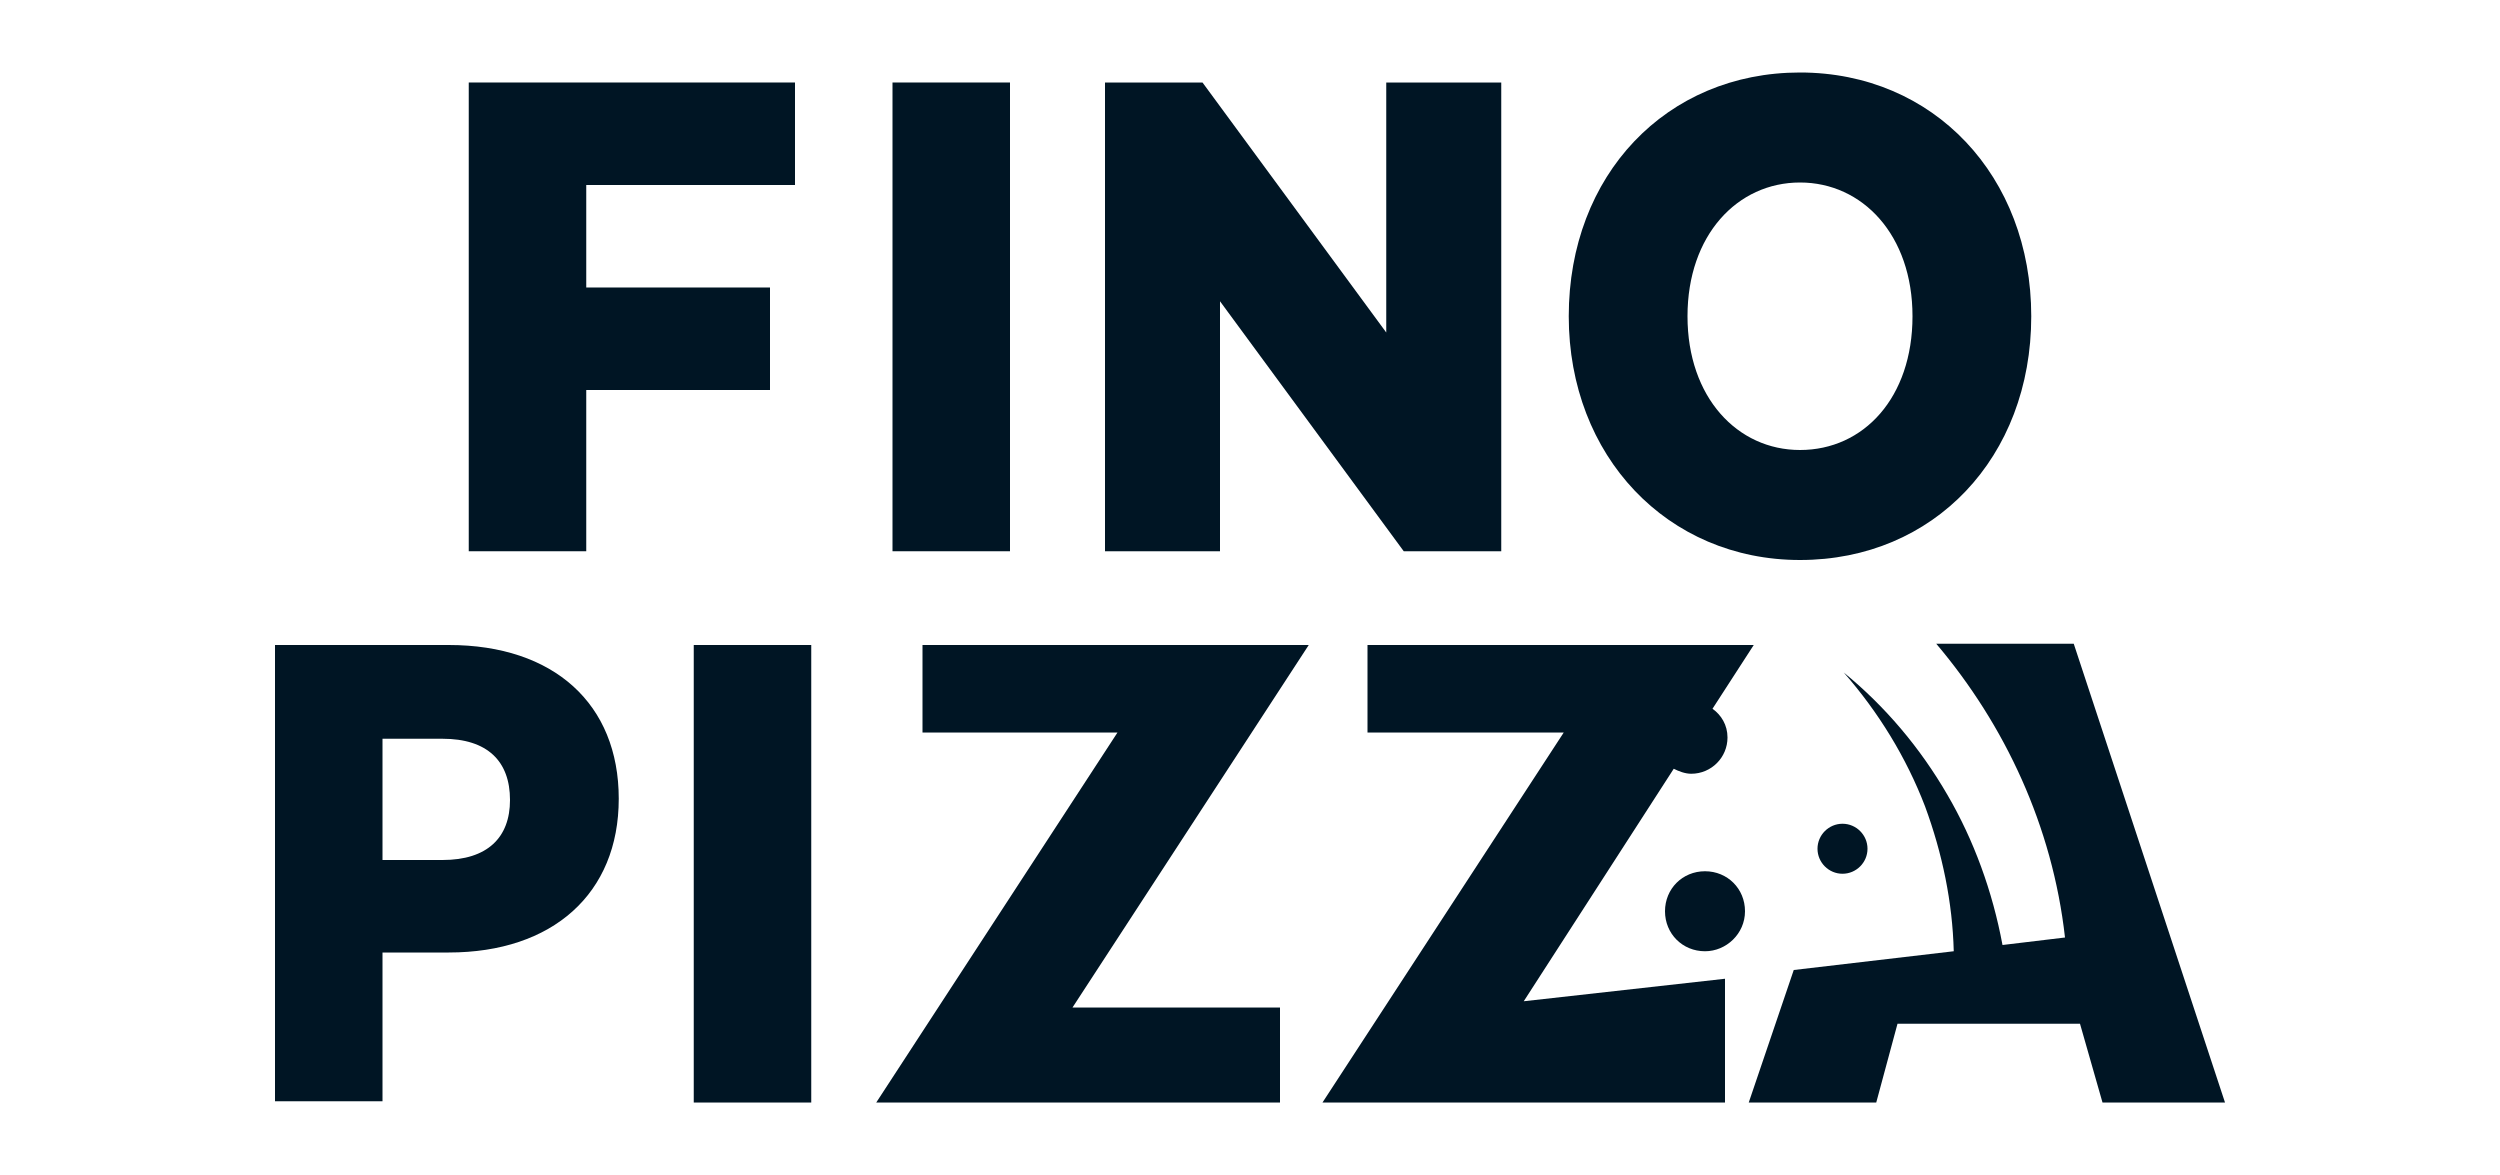
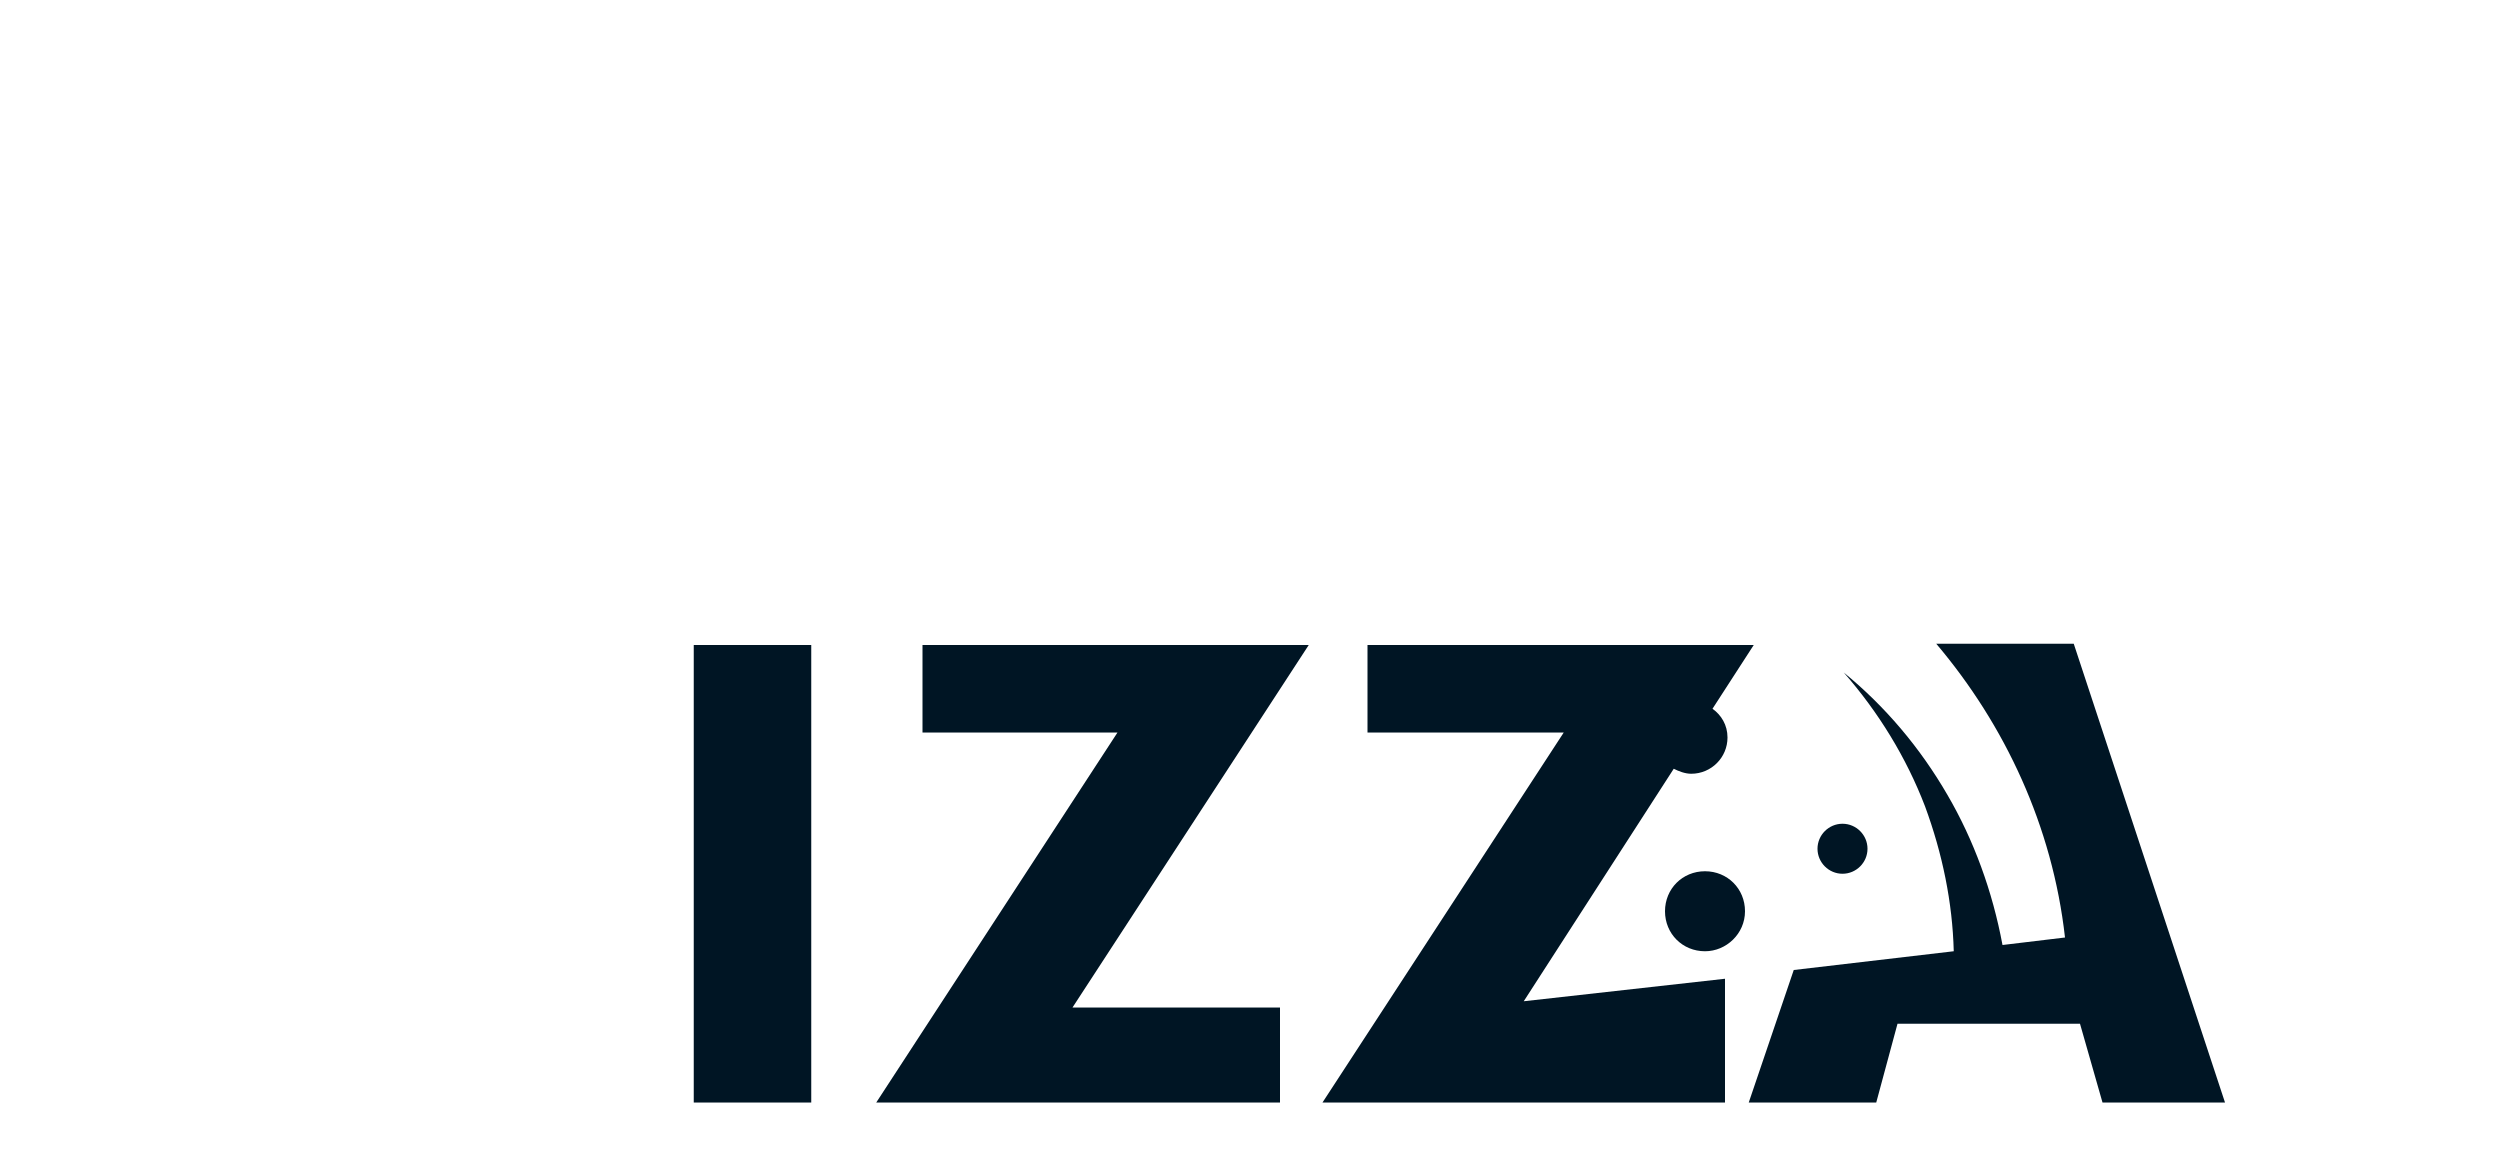
<svg xmlns="http://www.w3.org/2000/svg" version="1.1" id="Layer_1" x="0px" y="0px" viewBox="0 0 200 94" style="enable-background:new 0 0 200 94;" xml:space="preserve">
  <style type="text/css">
	.st0{fill:#001524;}
</style>
  <g>
    <g>
      <g>
        <g>
          <g>
            <path class="st0" d="M147.4,65.9c1.1,0,2,0.9,2,2c0,1.1-0.9,2-2,2c-1.1,0-2-0.9-2-2C145.4,66.8,146.3,65.9,147.4,65.9z        M64.9,88.2h-9.4V51.6h9.4V88.2z M102.4,80.7v7.5H70.1l19.3-29.6H73.8v-7h30.9l-18.9,29H102.4z M138,88.2h-32.2l19.3-29.6       h-15.7v-7h30.9l-3.3,5.1c0.7,0.5,1.2,1.3,1.2,2.3c0,1.6-1.3,2.9-2.9,2.9c-0.5,0-1-0.2-1.4-0.4l-12,18.6l16.1-1.8V88.2z        M136.4,76.1c-1.8,0-3.2-1.4-3.2-3.2c0-1.8,1.4-3.2,3.2-3.2c1.8,0,3.2,1.4,3.2,3.2C139.6,74.7,138.1,76.1,136.4,76.1z        M168.2,88.2l-1.8-6.3h-14.6l-1.7,6.3h-10.2l3.6-10.6l12.8-1.5c-0.1-3.9-0.9-7.8-2.3-11.6c-1.5-3.9-3.7-7.5-6.5-10.7       c3.3,2.7,6.1,6,8.3,9.8c2.1,3.6,3.6,7.7,4.4,12l5-0.6c-1-8.9-4.8-17-10.3-23.5l0,0h11L178,88.2H168.2z" />
          </g>
        </g>
        <g>
          <g>
-             <path class="st0" d="M35.9,51.6H22v36.5h8.6V76.2h5.3c8.3,0,13.6-4.7,13.6-12.3C49.5,56.3,44.3,51.6,35.9,51.6z M35.4,68.8       h-4.8v-9.7h4.8c3.6,0,5.4,1.8,5.4,4.9C40.8,67,39,68.8,35.4,68.8z" />
-           </g>
+             </g>
        </g>
      </g>
    </g>
    <g>
      <g>
        <g>
-           <polygon class="st0" points="88.4,6.6 96.2,6.6 110.9,26.6 110.9,6.6 120.1,6.6 120.1,44.1 112.3,44.1 97.6,24.1 97.6,44.1       88.4,44.1     " />
-         </g>
+           </g>
        <g>
-           <rect x="71.4" y="6.6" class="st0" width="9.4" height="37.5" />
-         </g>
+           </g>
        <g>
-           <polygon class="st0" points="37.5,6.6 63.6,6.6 63.6,14.8 46.9,14.8 46.9,23 61.6,23 61.6,31.2 46.9,31.2 46.9,44.1 37.5,44.1           " />
-         </g>
+           </g>
        <g>
          <g>
-             <path class="st0" d="M144,5.8c-10.7,0-18.5,8.2-18.5,19.5c0,11.2,7.9,19.5,18.5,19.5c10.7,0,18.5-8.2,18.5-19.5       C162.5,14.1,154.7,5.8,144,5.8z M144,36c-5,0-9-4.2-9-10.7c0-6.5,4-10.7,9-10.7c5,0,9,4.2,9,10.7C153,31.8,149.1,36,144,36z" />
-           </g>
+             </g>
        </g>
      </g>
    </g>
  </g>
</svg>